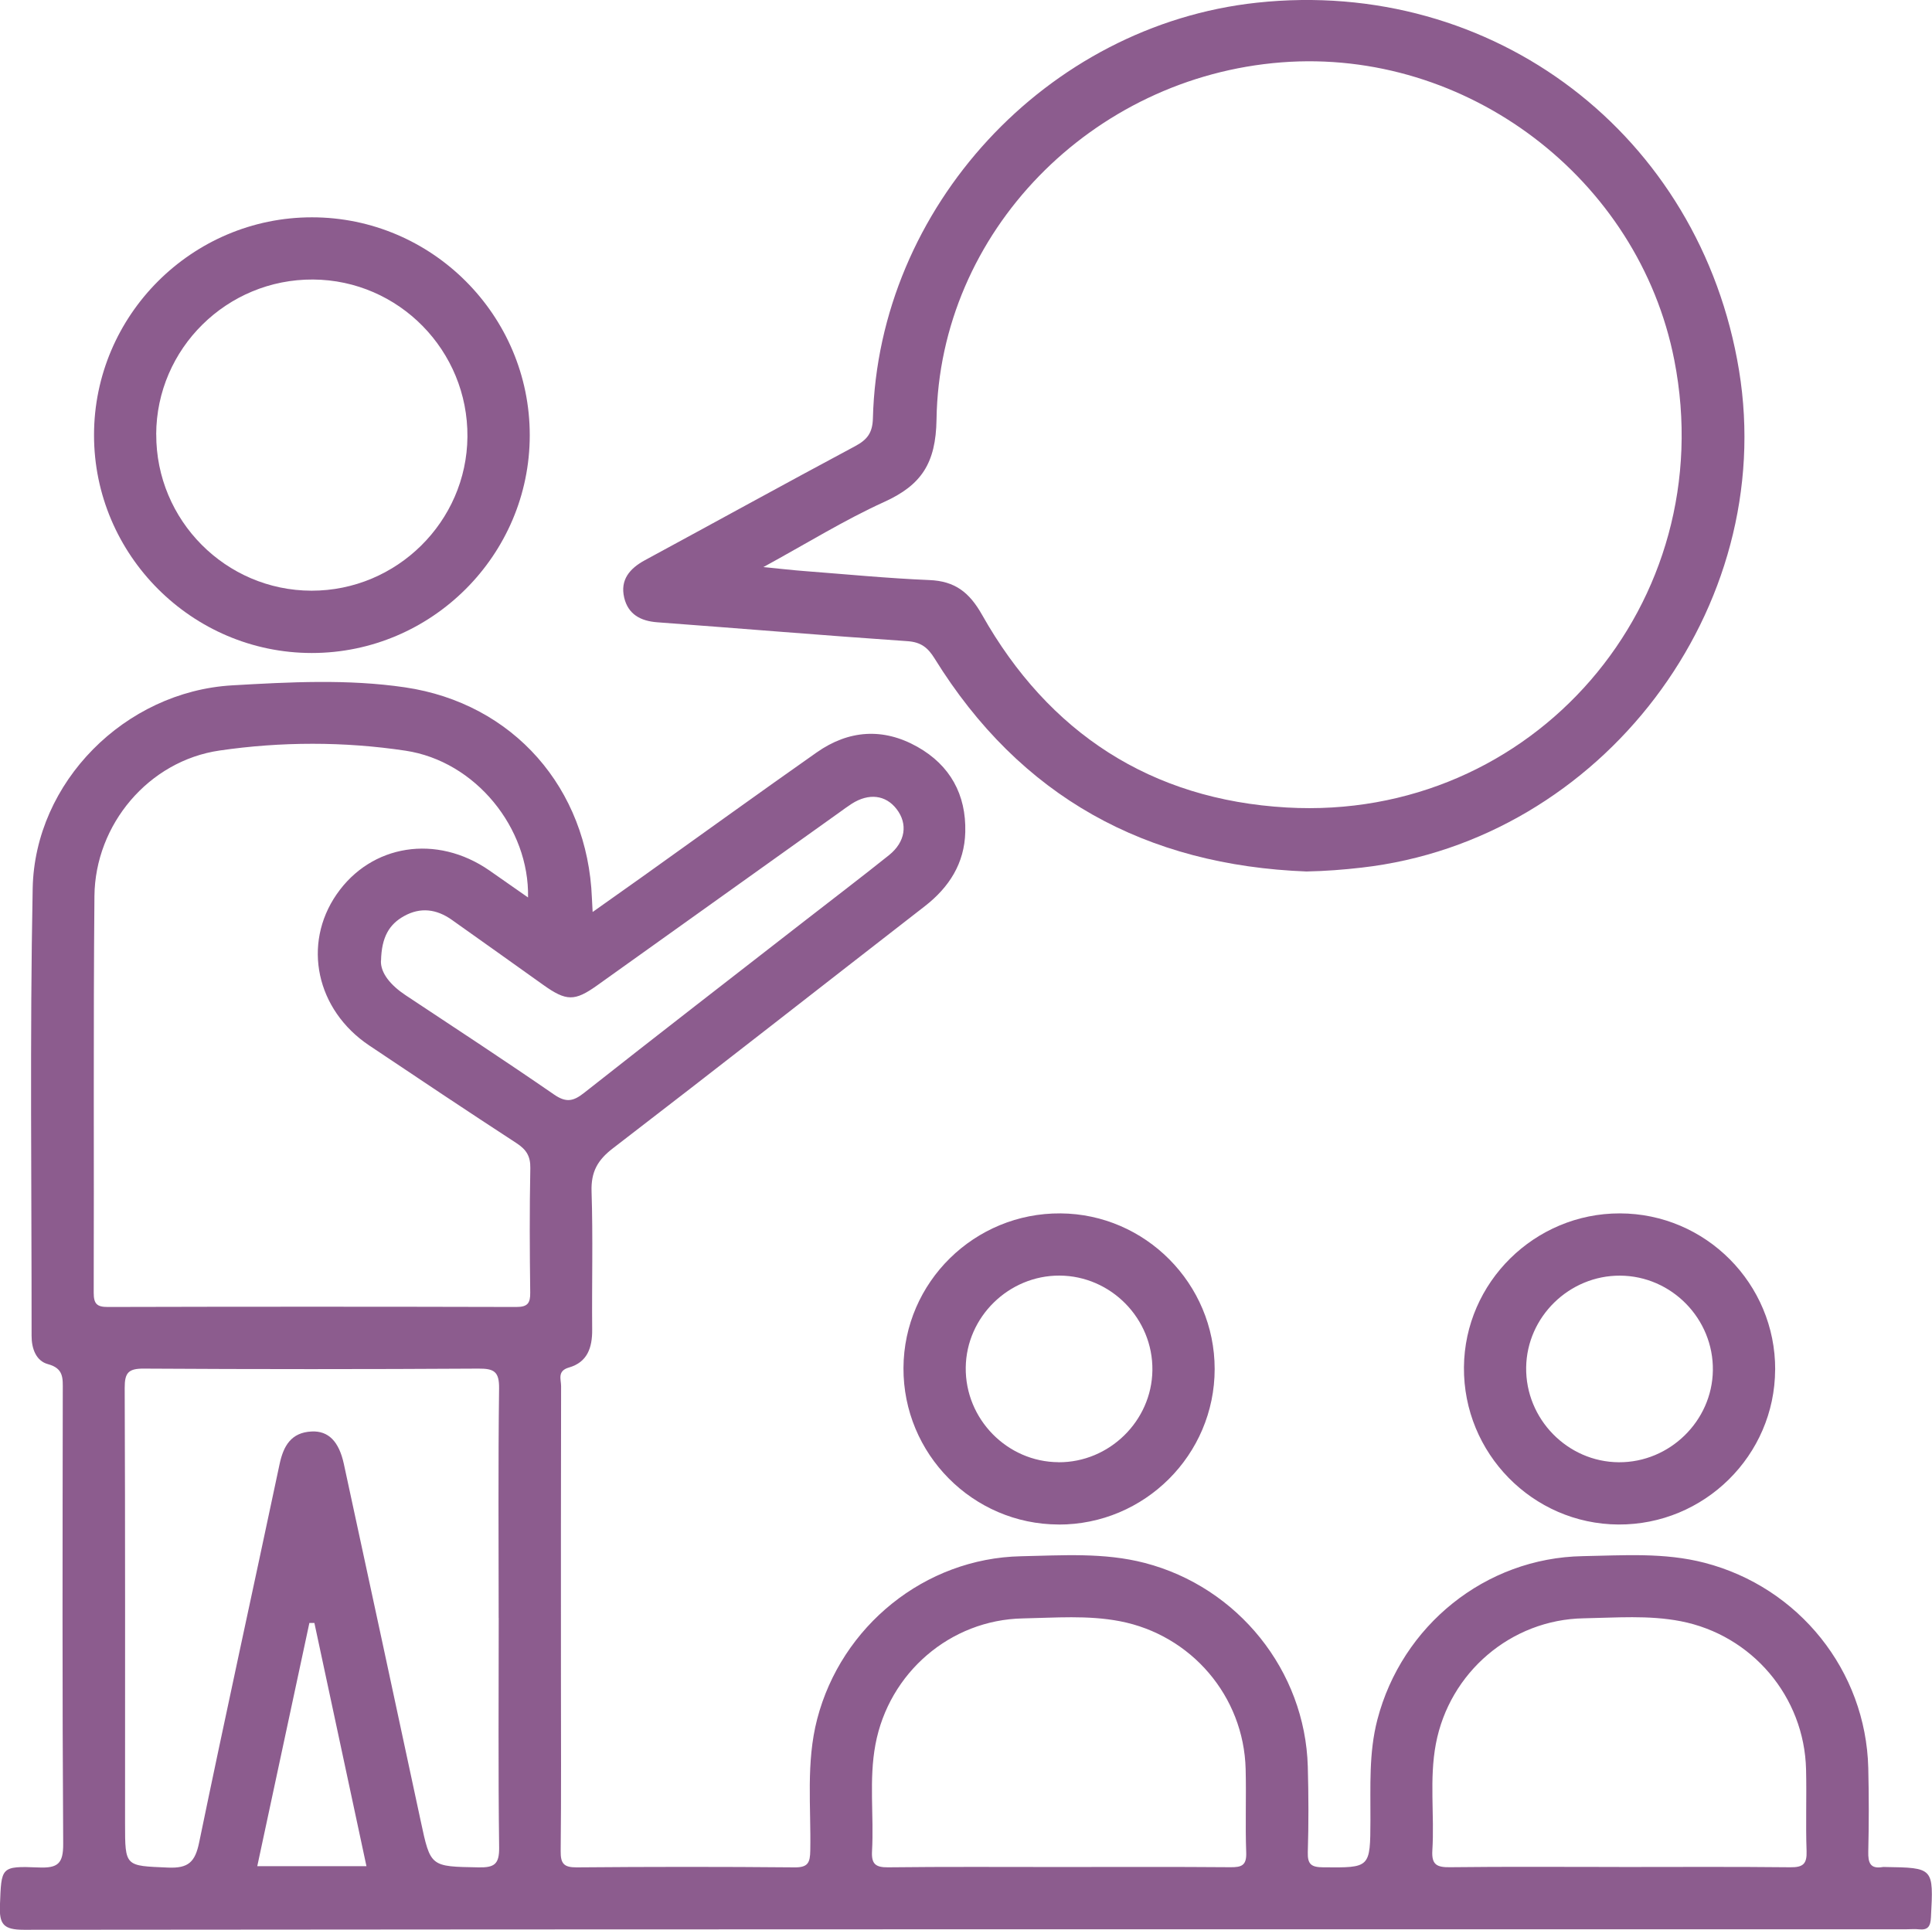
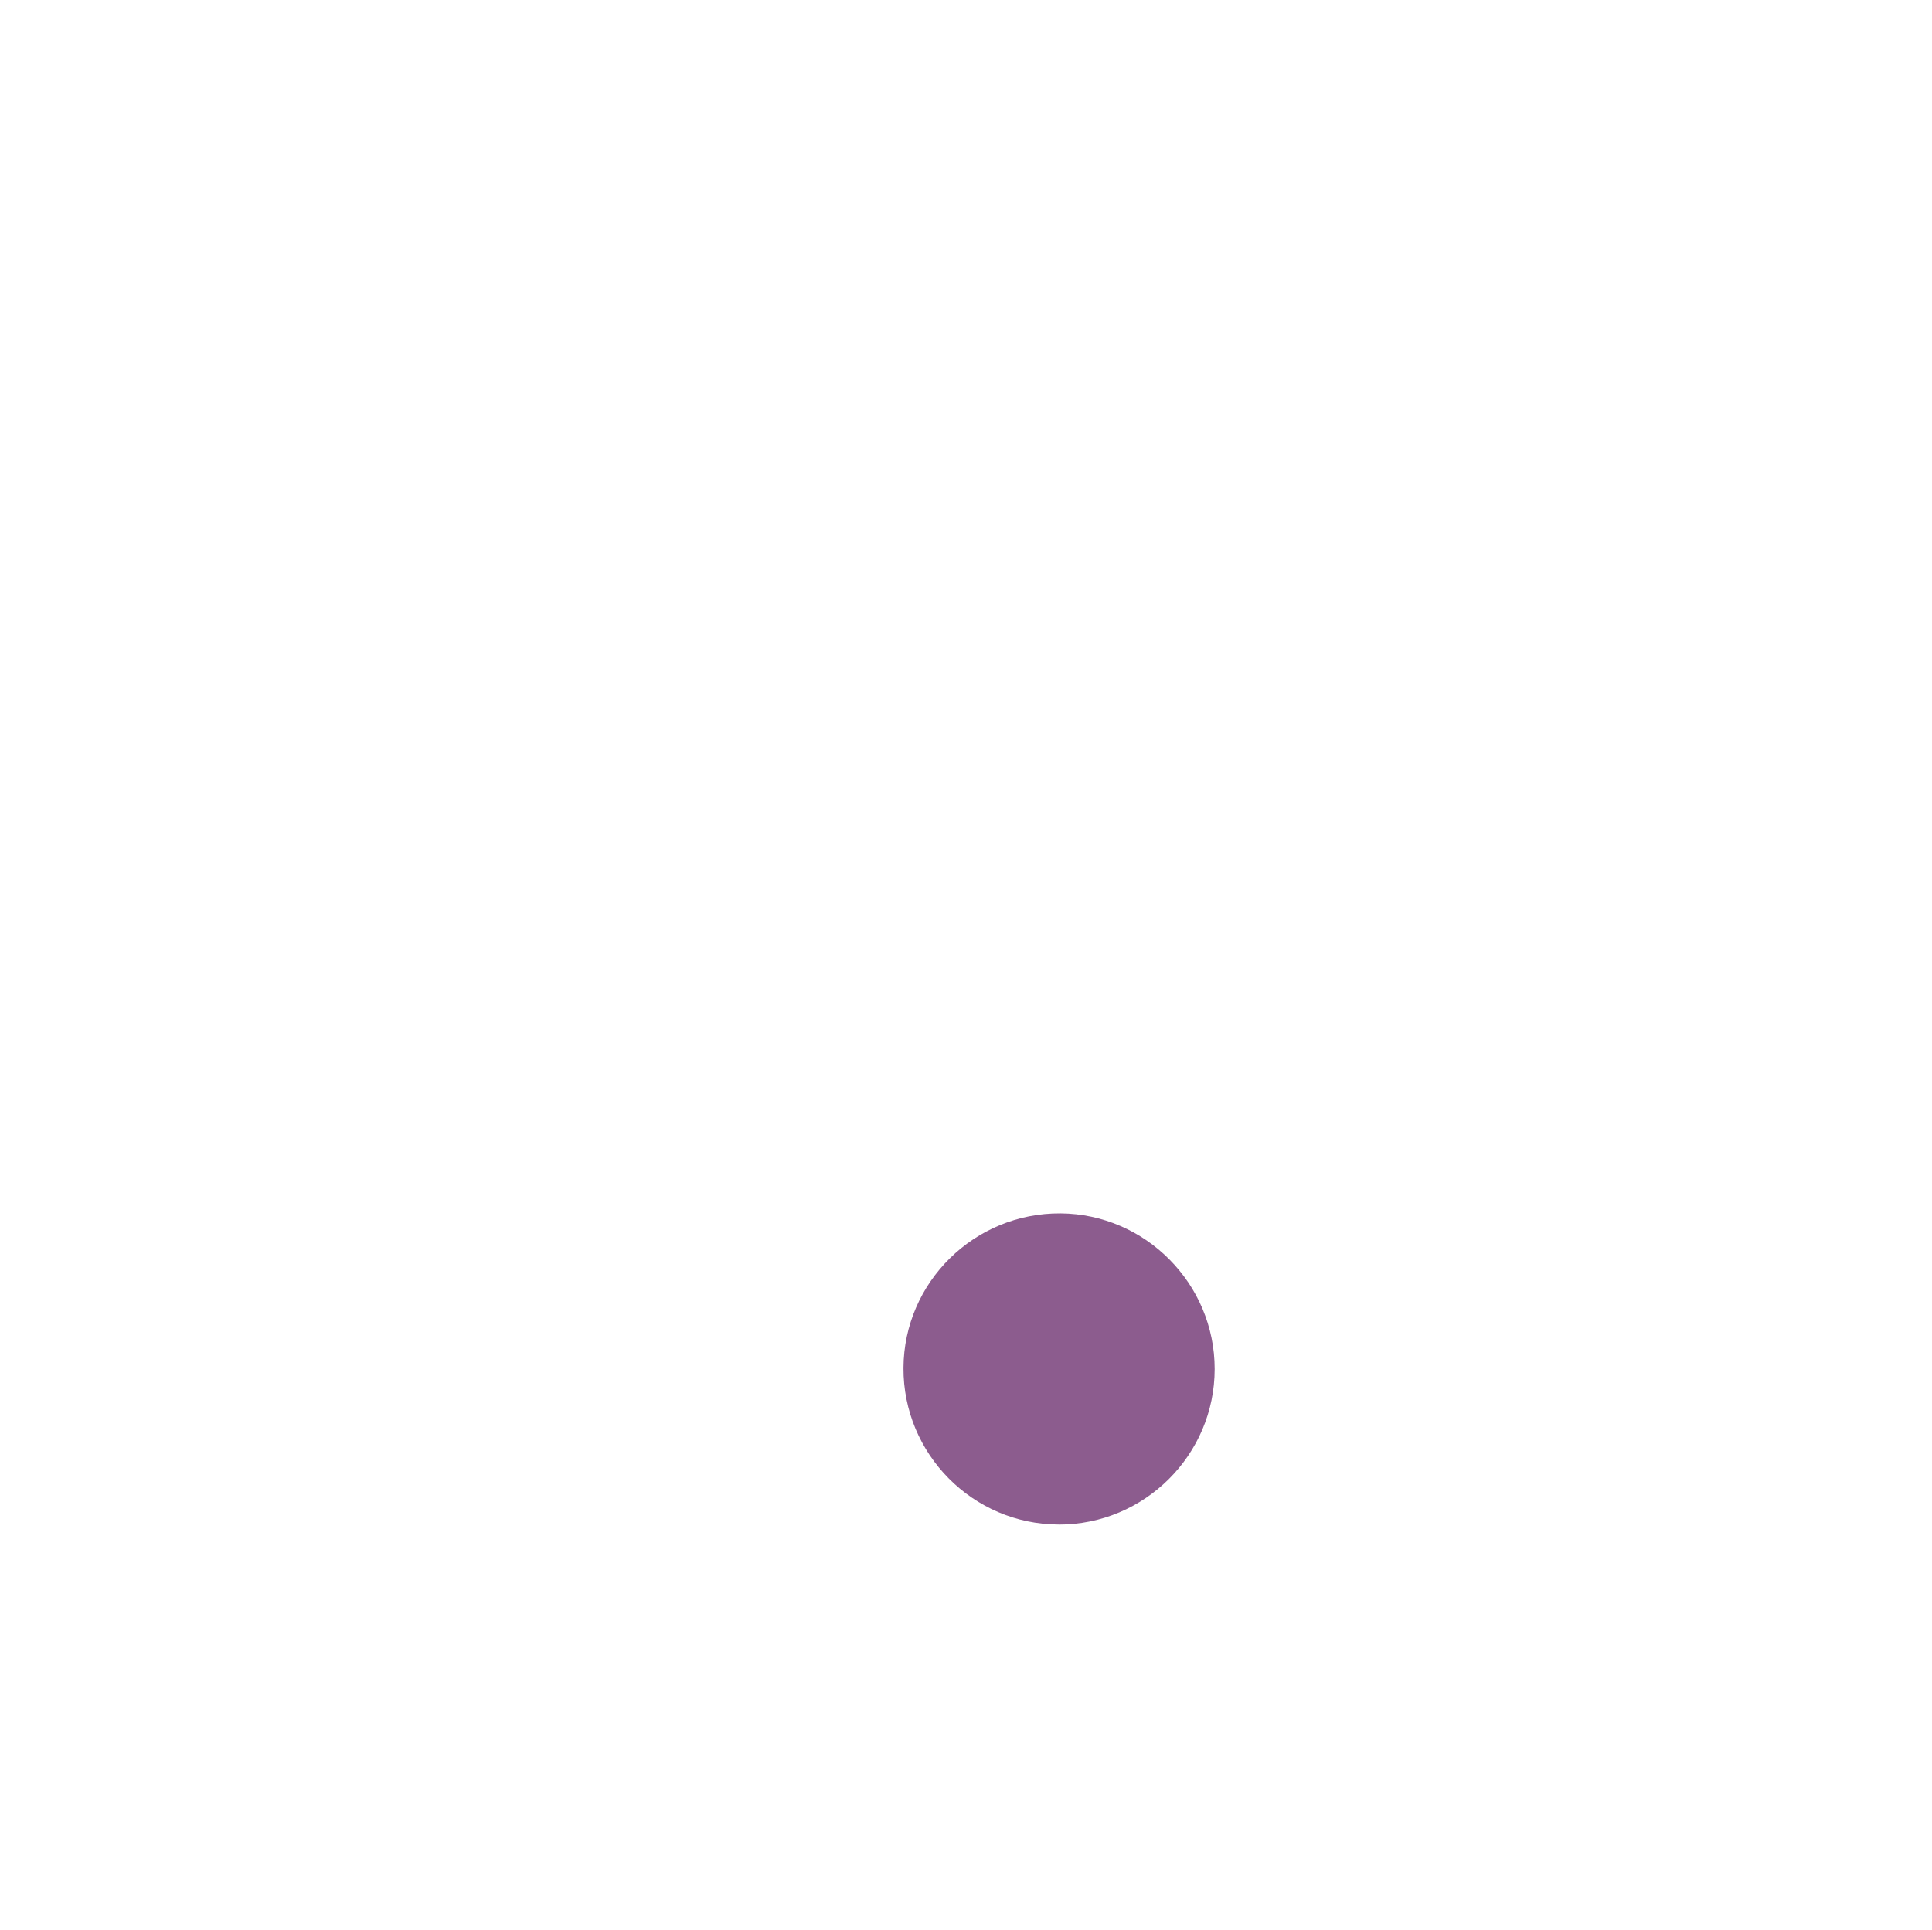
<svg xmlns="http://www.w3.org/2000/svg" version="1.1" viewBox="0 0 372.32 371.98">
  <defs>
    <style>
      .cls-1 {
        fill: #8c5c8e;
      }
    </style>
  </defs>
  <g>
    <g id="Layer_1">
      <g>
-         <path class="cls-1" d="M114.23,175.78c3.55-2.51,6.58-4.65,9.59-6.8,11.18-7.98,22.32-16.04,33.56-23.94,6.17-4.34,12.82-4.8,19.42-1.08,6.3,3.55,9.41,9.21,9.22,16.43-.15,6-3.09,10.63-7.8,14.29-20.04,15.55-39.99,31.21-60.1,46.66-2.96,2.27-4.24,4.54-4.12,8.33.29,8.86.04,17.74.12,26.62.03,3.48-.92,6.29-4.48,7.31-2.3.66-1.51,2.29-1.51,3.59-.05,18.75-.03,37.49-.03,56.24,0,11.12.07,22.25-.05,33.37-.03,2.41.6,3.17,3.09,3.15,14-.12,28-.13,41.99,0,2.62.03,2.98-.95,3.02-3.23.16-8.46-.85-16.98,1.33-25.36,4.67-17.94,20.76-30.99,39.27-31.38,7.96-.16,15.97-.76,23.86,1.29,17.94,4.67,30.9,20.73,31.42,39.27.15,5.5.17,11,0,16.49-.07,2.37.71,2.89,2.97,2.91,9.09.08,9.06.16,9.1-9.1.03-6.48-.33-12.96,1.34-19.37,4.73-18.14,20.82-31.17,39.56-31.51,7.84-.14,15.72-.74,23.49,1.28,18.16,4.71,31.08,20.78,31.55,39.54.13,5.37.13,10.75,0,16.12-.05,2.16.37,3.42,2.83,2.98.12-.02.25,0,.37,0,9.43.14,9.38.14,8.88,9.67-.09,1.75-.54,2.54-2.35,2.34-.74-.08-1.5-.01-2.25-.01-120.98,0-241.96-.02-362.94.1-3.92,0-4.74-1.08-4.59-4.73.29-7.36.09-7.58,7.47-7.28,3.69.15,4.75-.73,4.72-4.61-.19-29.12-.12-58.24-.08-87.36,0-2.3.22-4.22-2.86-5.05-2.3-.62-3.16-3.02-3.15-5.47.02-28.74-.35-57.5.21-86.23.4-20.49,17.79-37.93,38.42-39.14,11.07-.64,22.29-1.24,33.31.38,20.95,3.08,35.22,19.51,36.04,40.63.02.62.07,1.24.14,2.66ZM101.76,173c.28-13.38-10.11-26.27-23.62-28.3-11.85-1.78-23.98-1.76-35.83-.03-13.67,1.99-23.98,14.26-24.11,28.05-.23,25.48-.06,50.97-.14,76.46,0,2.1.57,2.76,2.72,2.75,26.24-.07,52.47-.07,78.71,0,2.2,0,2.72-.73,2.69-2.79-.1-7.99-.14-15.99.02-23.99.04-2.31-.79-3.57-2.65-4.79-9.52-6.2-18.96-12.51-28.4-18.84-10.22-6.85-12.92-19.51-6.28-29.13,6.68-9.67,19.27-11.65,29.43-4.61,2.43,1.68,4.85,3.39,7.47,5.22ZM96.1,311.88c0-14.75-.11-29.5.08-44.25.04-3.23-.95-3.84-3.97-3.82-21.5.13-43,.13-64.5,0-2.98-.02-3.69.81-3.68,3.72.11,28,.07,56,.07,84,0,8.35.01,8.1,8.28,8.46,3.94.17,5.22-1.08,6-4.85,5.02-24.32,10.35-48.58,15.49-72.88.75-3.56,2.24-6.14,6.18-6.33,3.24-.16,5.27,1.92,6.21,6.24,4.96,22.93,9.9,45.87,14.81,68.82,1.9,8.9,1.85,8.79,11.15,8.96,3.03.06,4.01-.59,3.97-3.83-.19-14.75-.08-29.5-.08-44.25ZM204.14,359.88c10.99,0,21.99-.05,32.98.04,2.15.02,3.13-.34,3.04-2.82-.2-5.36.03-10.74-.11-16.11-.36-14.02-10.47-25.84-24.24-28.49-6.2-1.19-12.46-.66-18.69-.54-13.99.27-25.82,10.49-28.41,24.29-1.28,6.81-.28,13.71-.66,20.56-.14,2.45.64,3.16,3.1,3.13,10.99-.13,21.99-.06,32.98-.06ZM312.05,359.88c10.99,0,21.99-.07,32.98.05,2.45.03,3.21-.66,3.12-3.12-.19-5.24.03-10.49-.1-15.74-.34-14.04-10.42-25.9-24.16-28.57-6.2-1.2-12.46-.67-18.69-.56-14.01.25-25.88,10.44-28.49,24.2-1.29,6.81-.25,13.72-.68,20.56-.17,2.77.9,3.25,3.4,3.22,10.87-.13,21.74-.05,32.6-.05ZM73.41,185.17c-.1,2.39,1.88,4.76,4.76,6.67,9.57,6.34,19.17,12.63,28.62,19.15,2.31,1.59,3.7,1.31,5.77-.33,14.11-11.13,28.33-22.12,42.52-33.16,5.42-4.22,10.88-8.37,16.24-12.66,3.18-2.55,3.67-6.03,1.47-8.88-2.1-2.74-5.35-3.13-8.65-1.03-.84.54-1.64,1.14-2.45,1.72-15.54,11.1-31.07,22.2-46.61,33.29-4.34,3.1-5.94,3.07-10.37-.08-5.9-4.19-11.77-8.42-17.69-12.59-2.88-2.02-5.97-2.46-9.15-.69-2.85,1.58-4.34,4.03-4.44,8.59ZM60.6,312.84c-.33,0-.65,0-.98,0-3.33,15.56-6.66,31.11-10.04,46.88h21.04c-3.37-15.75-6.7-31.31-10.03-46.87Z" />
-         <path class="cls-1" d="M251.88,167.99c-31.06-1.17-55.27-14.39-71.77-41.06-1.3-2.1-2.63-3.16-5.23-3.34-16.08-1.1-32.14-2.45-48.21-3.64-3.23-.24-5.62-1.54-6.38-4.75-.81-3.45,1.07-5.63,4-7.22,13.5-7.31,26.95-14.73,40.49-21.97,2.34-1.25,3.37-2.56,3.44-5.38C169.26,39.96,201.72,4.89,242.2.52c45.62-4.93,85.47,25.46,92.93,70.85,7.53,45.85-26.43,90.6-72.73,95.87-3.49.4-6.96.67-10.52.74ZM147.11,109.31c3.47.34,5.77.61,8.07.78,7.97.61,15.94,1.39,23.92,1.72,4.94.2,7.71,2.37,10.15,6.69,12.86,22.81,32.61,35.65,58.7,37.15,47.55,2.74,83.86-39.52,74.71-86.23-6.86-35.03-40.02-60.17-75.71-57.4-36.54,2.84-65.93,32.72-66.47,68.84-.13,8.44-2.92,12.64-10.08,15.89-7.66,3.48-14.87,7.96-23.29,12.56Z" />
-         <path class="cls-1" d="M102.09,83.89c0,23.1-18.9,41.98-42,41.98-23.09,0-41.98-18.92-41.97-42.01,0-23.1,18.9-41.98,42-41.97,23.11,0,41.98,18.89,41.97,42ZM30.11,83.72c-.06,16.57,13.39,30.12,29.93,30.14,16.4.02,29.9-13.3,30.04-29.66.14-16.6-13.22-30.22-29.75-30.32-16.59-.1-30.17,13.3-30.23,29.84Z" />
-         <path class="cls-1" d="M204,293.86c-16.53-.04-29.97-13.61-29.89-30.18.08-16.53,13.68-29.91,30.27-29.79,16.37.12,29.7,13.58,29.7,29.99,0,16.56-13.52,30.03-30.09,29.99ZM204,281.86c9.77.05,17.95-7.96,18.08-17.71.14-9.95-7.97-18.22-17.89-18.27-9.79-.04-17.95,7.95-18.08,17.7-.13,9.94,7.98,18.23,17.89,18.27Z" />
-         <path class="cls-1" d="M342.09,264.01c-.06,16.53-13.65,29.95-30.22,29.85-16.51-.1-29.89-13.74-29.75-30.32.14-16.36,13.63-29.67,30.04-29.65,16.55.02,30,13.55,29.94,30.13ZM311.99,281.86c9.77.05,17.96-7.95,18.1-17.69.15-9.95-7.95-18.23-17.88-18.28-9.79-.05-17.96,7.93-18.1,17.68-.14,9.94,7.96,18.24,17.87,18.29Z" />
+         <path class="cls-1" d="M204,293.86c-16.53-.04-29.97-13.61-29.89-30.18.08-16.53,13.68-29.91,30.27-29.79,16.37.12,29.7,13.58,29.7,29.99,0,16.56-13.52,30.03-30.09,29.99ZM204,281.86Z" />
      </g>
    </g>
  </g>
</svg>